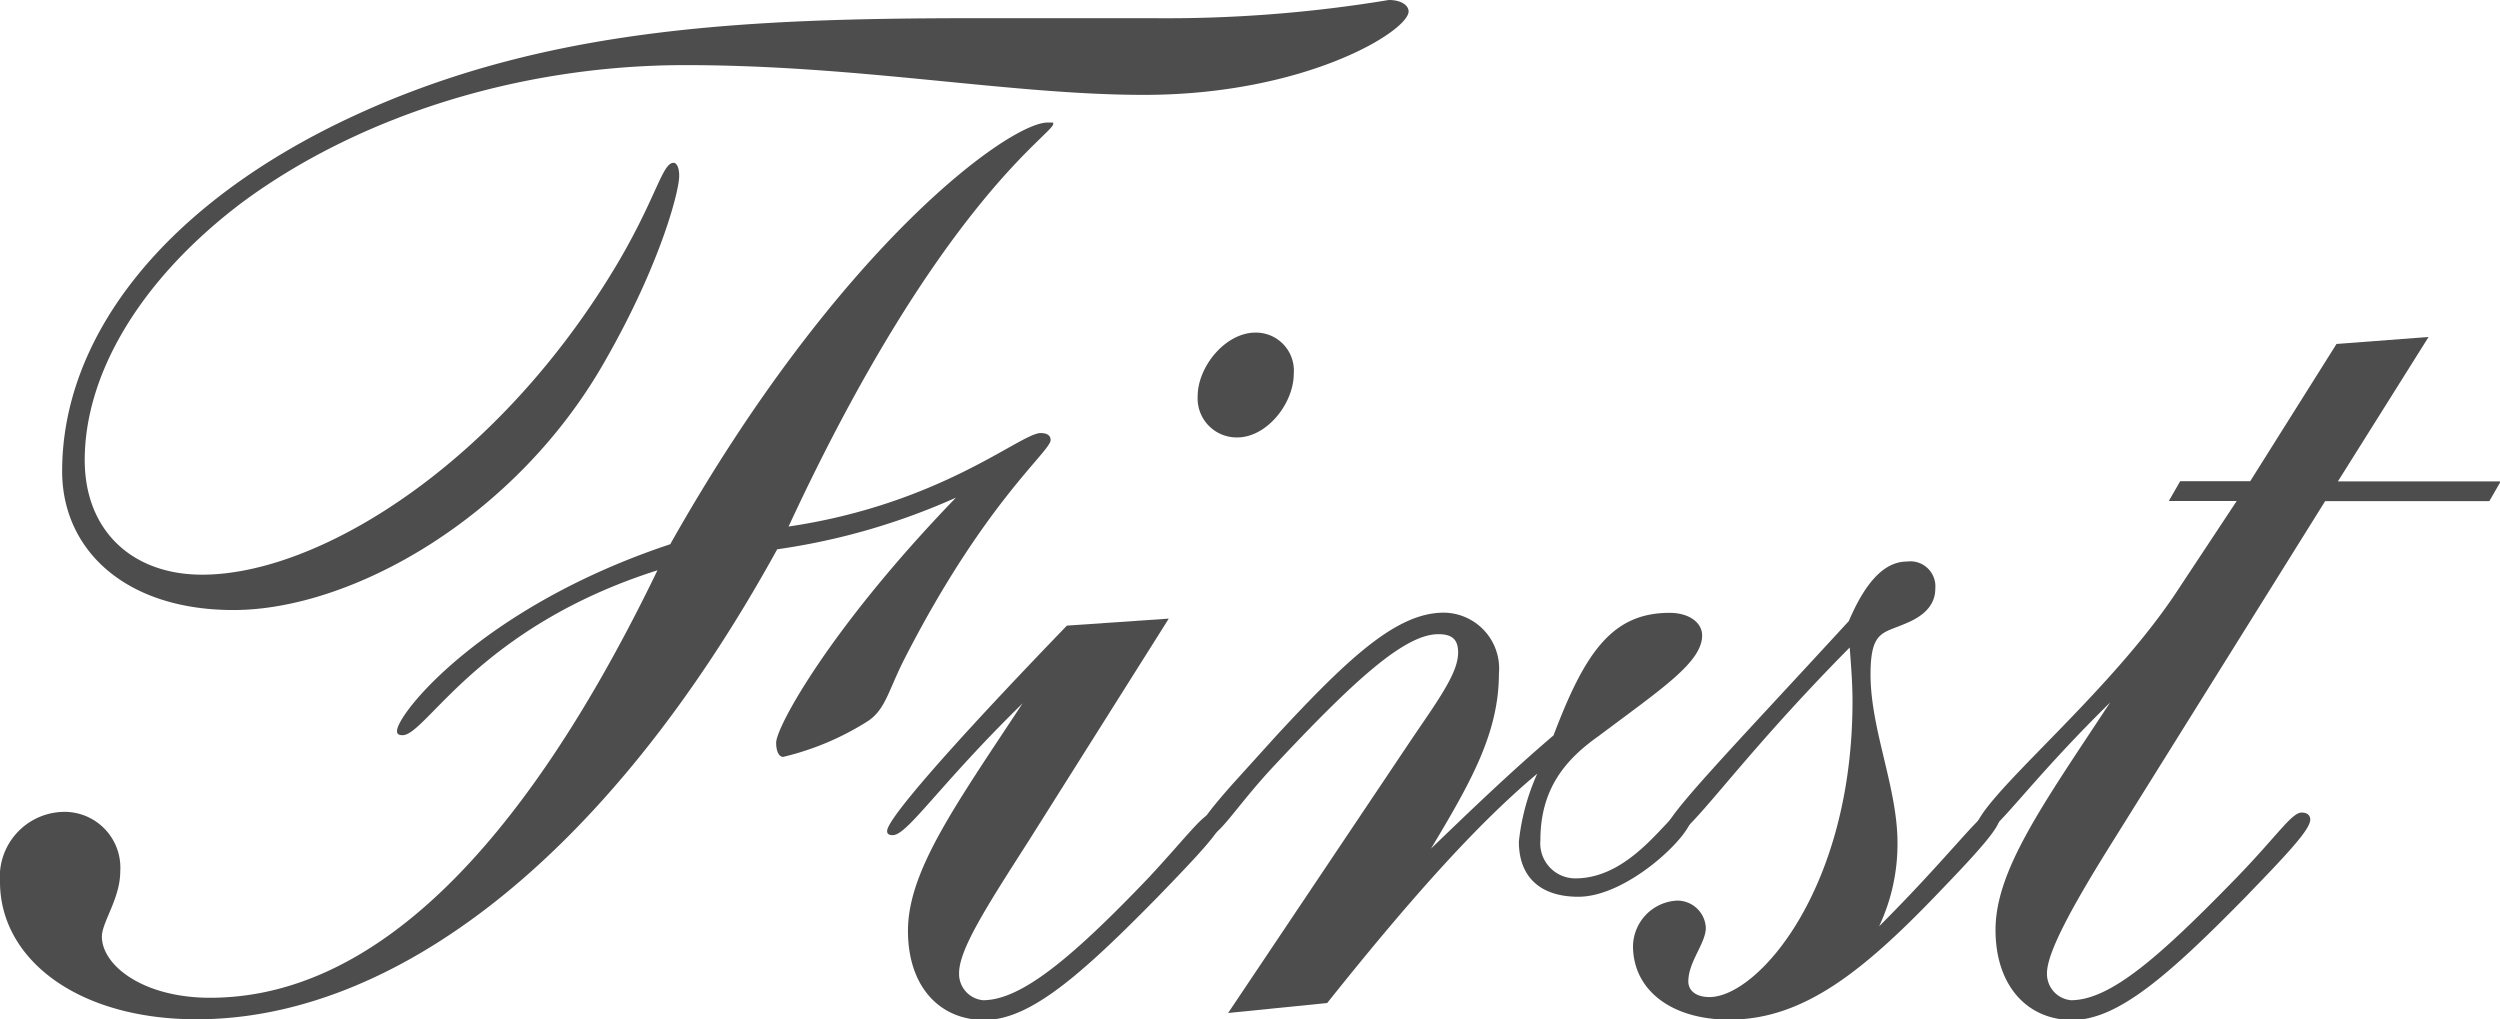
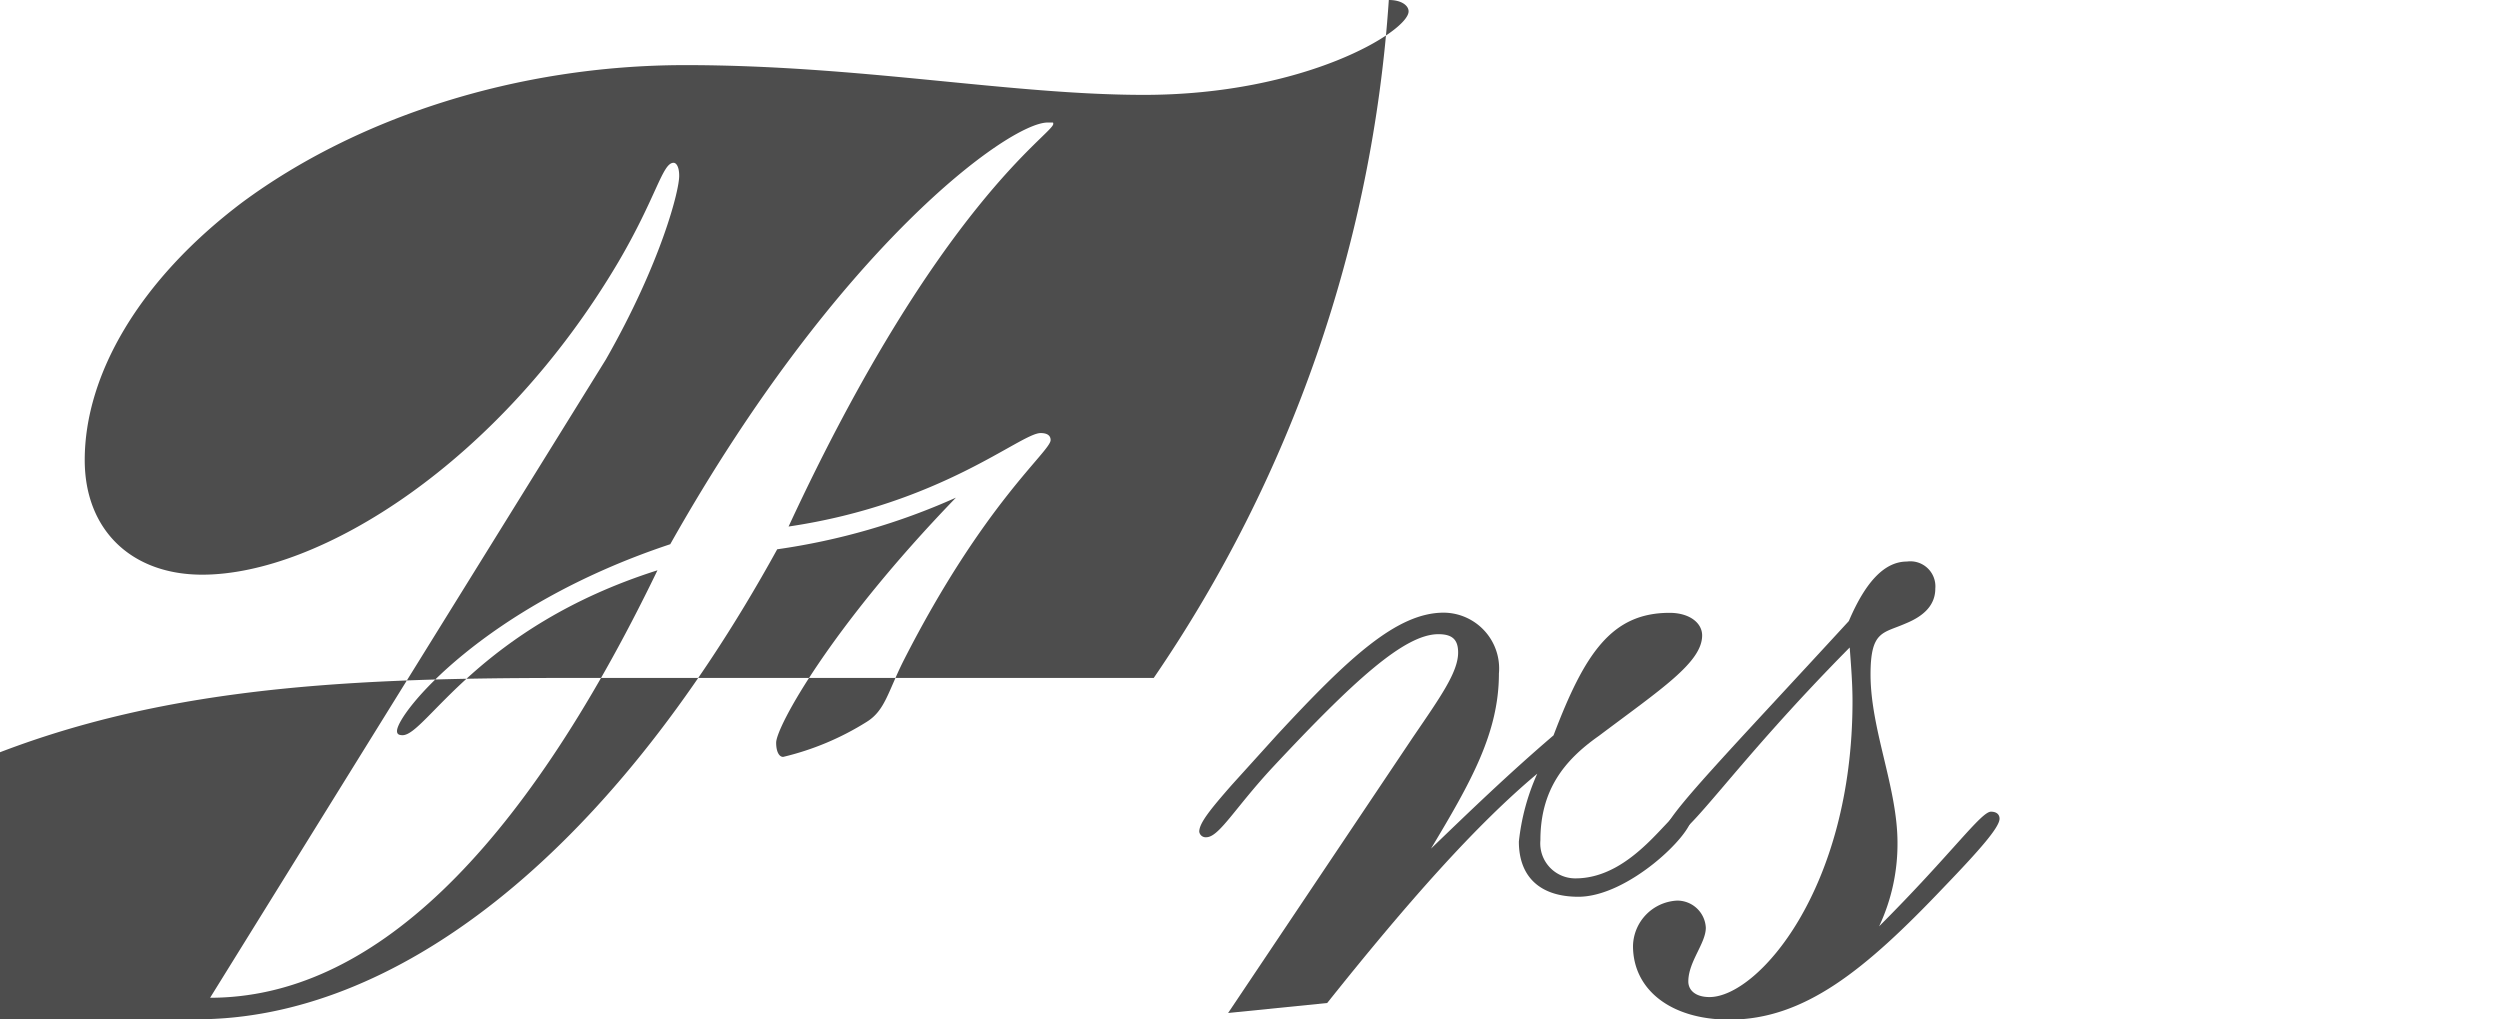
<svg xmlns="http://www.w3.org/2000/svg" viewBox="0 0 142.82 58.23">
  <defs>
    <style>.cls-1{fill:#4d4d4d;}</style>
  </defs>
  <title>txt_01</title>
  <g id="Layer_2" data-name="Layer 2">
    <g id="レイヤー_1" data-name="レイヤー 1">
-       <path class="cls-1" d="M11.24,58.23C4.37,58.23,0,54.75,0,50.38a3.71,3.71,0,0,1,3.64-4,3.19,3.19,0,0,1,3.23,3.4c0,1.54-1.05,2.91-1.05,3.72C5.82,55.15,8.17,57,12,57c9.14,0,17.71-8.17,25.56-24.42C27.33,35.83,24.34,42,23,42c-.24,0-.32-.08-.32-.24,0-1,4.93-7.12,15.61-10.67C47.88,14.07,57.66,7,59.85,7h.24c.08,0,.08,0,.08.08,0,.57-6.55,4.53-15.12,23,8.73-1.29,13.26-5.34,14.4-5.34.4,0,.57.16.57.4,0,.65-3.8,3.56-8.41,12.62-.89,1.78-1.05,2.83-2.1,3.48a15.84,15.84,0,0,1-4.77,2c-.24,0-.4-.32-.4-.81,0-.89,3.07-6.55,10.27-14A38,38,0,0,1,44.4,31.38C34.61,49.17,22.4,58.23,11.24,58.23ZM34.61,20.54c-5.1,9.06-14.56,14.31-21.27,14.31-6.23,0-9.79-3.48-9.79-7.93,0-7.68,5.82-15.28,16.66-20.3s22.16-5.58,35.5-5.58H65.91A77.75,77.75,0,0,0,79.34,0c.73,0,1.13.32,1.13.65,0,1.13-5.9,4.77-15.12,4.77-7.6,0-16.26-1.7-26.2-1.7-9.62,0-18.76,3-25.31,7.84-5.9,4.45-9,9.87-9,14.72,0,4,2.67,6.55,6.71,6.55,6.71,0,17-6.39,23.78-17.87,2.18-3.72,2.51-5.66,3.15-5.66.16,0,.32.24.32.73C38.82,10.84,37.77,15,34.61,20.54Z" />
-       <path class="cls-1" d="M51,47.71c-.24,0-.32-.08-.32-.24,0-.65,3.4-4.61,10.27-11.73l5.82-.4L58.79,48c-2.43,3.8-4,6.23-4,7.6a1.51,1.51,0,0,0,1.37,1.54c2.18,0,5.09-2.43,9.46-7,2.26-2.43,3.15-3.72,3.72-3.72.32,0,.49.16.49.4,0,.57-1.29,1.94-3.72,4.45-4.37,4.45-7.28,7-9.87,7s-4.37-1.94-4.37-5.09c0-3.4,2.67-7.12,6.55-13C53.62,44.88,51.84,47.71,51,47.71ZM71.73,19a2.17,2.17,0,0,1,2.18,2.35c0,1.7-1.54,3.64-3.23,3.64a2.23,2.23,0,0,1-2.26-2.35C68.42,20.95,70,19,71.73,19Z" />
+       <path class="cls-1" d="M11.24,58.23C4.37,58.23,0,54.75,0,50.38a3.71,3.71,0,0,1,3.64-4,3.19,3.19,0,0,1,3.23,3.4c0,1.54-1.05,2.91-1.05,3.72C5.82,55.15,8.17,57,12,57c9.14,0,17.71-8.17,25.56-24.42C27.33,35.83,24.34,42,23,42c-.24,0-.32-.08-.32-.24,0-1,4.93-7.12,15.61-10.67C47.88,14.07,57.66,7,59.85,7h.24c.08,0,.08,0,.08.08,0,.57-6.55,4.53-15.12,23,8.73-1.29,13.26-5.34,14.4-5.34.4,0,.57.16.57.4,0,.65-3.8,3.56-8.41,12.62-.89,1.78-1.05,2.83-2.1,3.48a15.84,15.84,0,0,1-4.77,2c-.24,0-.4-.32-.4-.81,0-.89,3.07-6.55,10.27-14A38,38,0,0,1,44.4,31.38C34.61,49.17,22.4,58.23,11.24,58.23Zc-5.1,9.06-14.56,14.31-21.27,14.31-6.23,0-9.79-3.48-9.79-7.93,0-7.68,5.82-15.28,16.66-20.3s22.16-5.58,35.5-5.58H65.91A77.75,77.75,0,0,0,79.34,0c.73,0,1.13.32,1.13.65,0,1.13-5.9,4.77-15.12,4.77-7.6,0-16.26-1.7-26.2-1.7-9.62,0-18.76,3-25.31,7.84-5.9,4.45-9,9.87-9,14.72,0,4,2.67,6.55,6.71,6.55,6.71,0,17-6.39,23.78-17.87,2.18-3.72,2.51-5.66,3.15-5.66.16,0,.32.24.32.73C38.82,10.84,37.77,15,34.61,20.54Z" />
      <path class="cls-1" d="M80.71,42.13c1.54-2.26,2.59-3.72,2.59-4.85,0-.73-.32-1.05-1.13-1.05-1.94,0-4.85,2.67-9.46,7.6-2.18,2.35-3.07,4-3.8,4a.37.37,0,0,1-.4-.32c0-.49.65-1.29,1.86-2.67L72.94,42c4.12-4.45,6.87-7,9.54-7a3.19,3.19,0,0,1,3.15,3.48c0,3.4-1.62,6.23-3.88,10,2.18-2.1,4.45-4.29,7-6.47,1.78-4.69,3.32-7,6.63-7,1.13,0,1.86.57,1.86,1.29,0,1.54-2.35,3.07-5.9,5.74C89.36,43.43,88,45.13,88,48a2,2,0,0,0,2,2.18c3.32,0,5.42-3.88,6.15-3.88a.45.45,0,0,1,.49.4c0,1-3.64,4.53-6.47,4.53-2.18,0-3.4-1.13-3.4-3.15a12.73,12.73,0,0,1,1.05-3.88c-3.48,2.91-7.36,7.28-12,13.1l-5.66.57Z" />
      <path class="cls-1" d="M95.51,47.8a.37.37,0,0,1-.4-.32c0-.81,3.72-4.61,10.51-12,1-2.35,2.1-3.4,3.32-3.4a1.43,1.43,0,0,1,1.62,1.54c0,.89-.57,1.54-1.7,2-1.29.57-2,.4-2,2.91,0,3.15,1.54,6.47,1.54,9.62a11.06,11.06,0,0,1-1.05,4.77c4.12-4.12,5.82-6.55,6.39-6.55.32,0,.49.16.49.4,0,.49-1.13,1.78-3.15,3.88-4.53,4.77-8,7.6-12.29,7.6-3.32,0-5.5-1.7-5.5-4.21a2.65,2.65,0,0,1,2.51-2.59A1.63,1.63,0,0,1,97.45,53c0,.89-1,1.94-1,3.07,0,.49.4.89,1.21.89,2.75,0,8.17-6.15,8.17-16.9,0-1-.08-2-.16-3.07C99.06,43.67,96.48,47.8,95.51,47.8Z" />
-       <path class="cls-1" d="M113.14,47.71c-.24,0-.32-.08-.32-.24,0-1.7,7.44-7.52,11.48-13.59l3.48-5.26h-3.88l.65-1.13h4l4.93-7.84,5.26-.4-5.18,8.25h9.3l-.65,1.13h-9.38L120.74,48c-2.51,4-3.8,6.47-3.8,7.6a1.51,1.51,0,0,0,1.37,1.54c2.26,0,5.09-2.51,9.46-7,2.35-2.43,3.15-3.72,3.72-3.72.32,0,.49.16.49.4,0,.57-1.29,1.94-3.72,4.45-4.37,4.45-7.28,7-9.87,7S114,56.29,114,53.13c0-3.4,2.67-7.12,6.55-13C115.72,44.88,113.94,47.71,113.14,47.71Z" />
    </g>
  </g>
</svg>